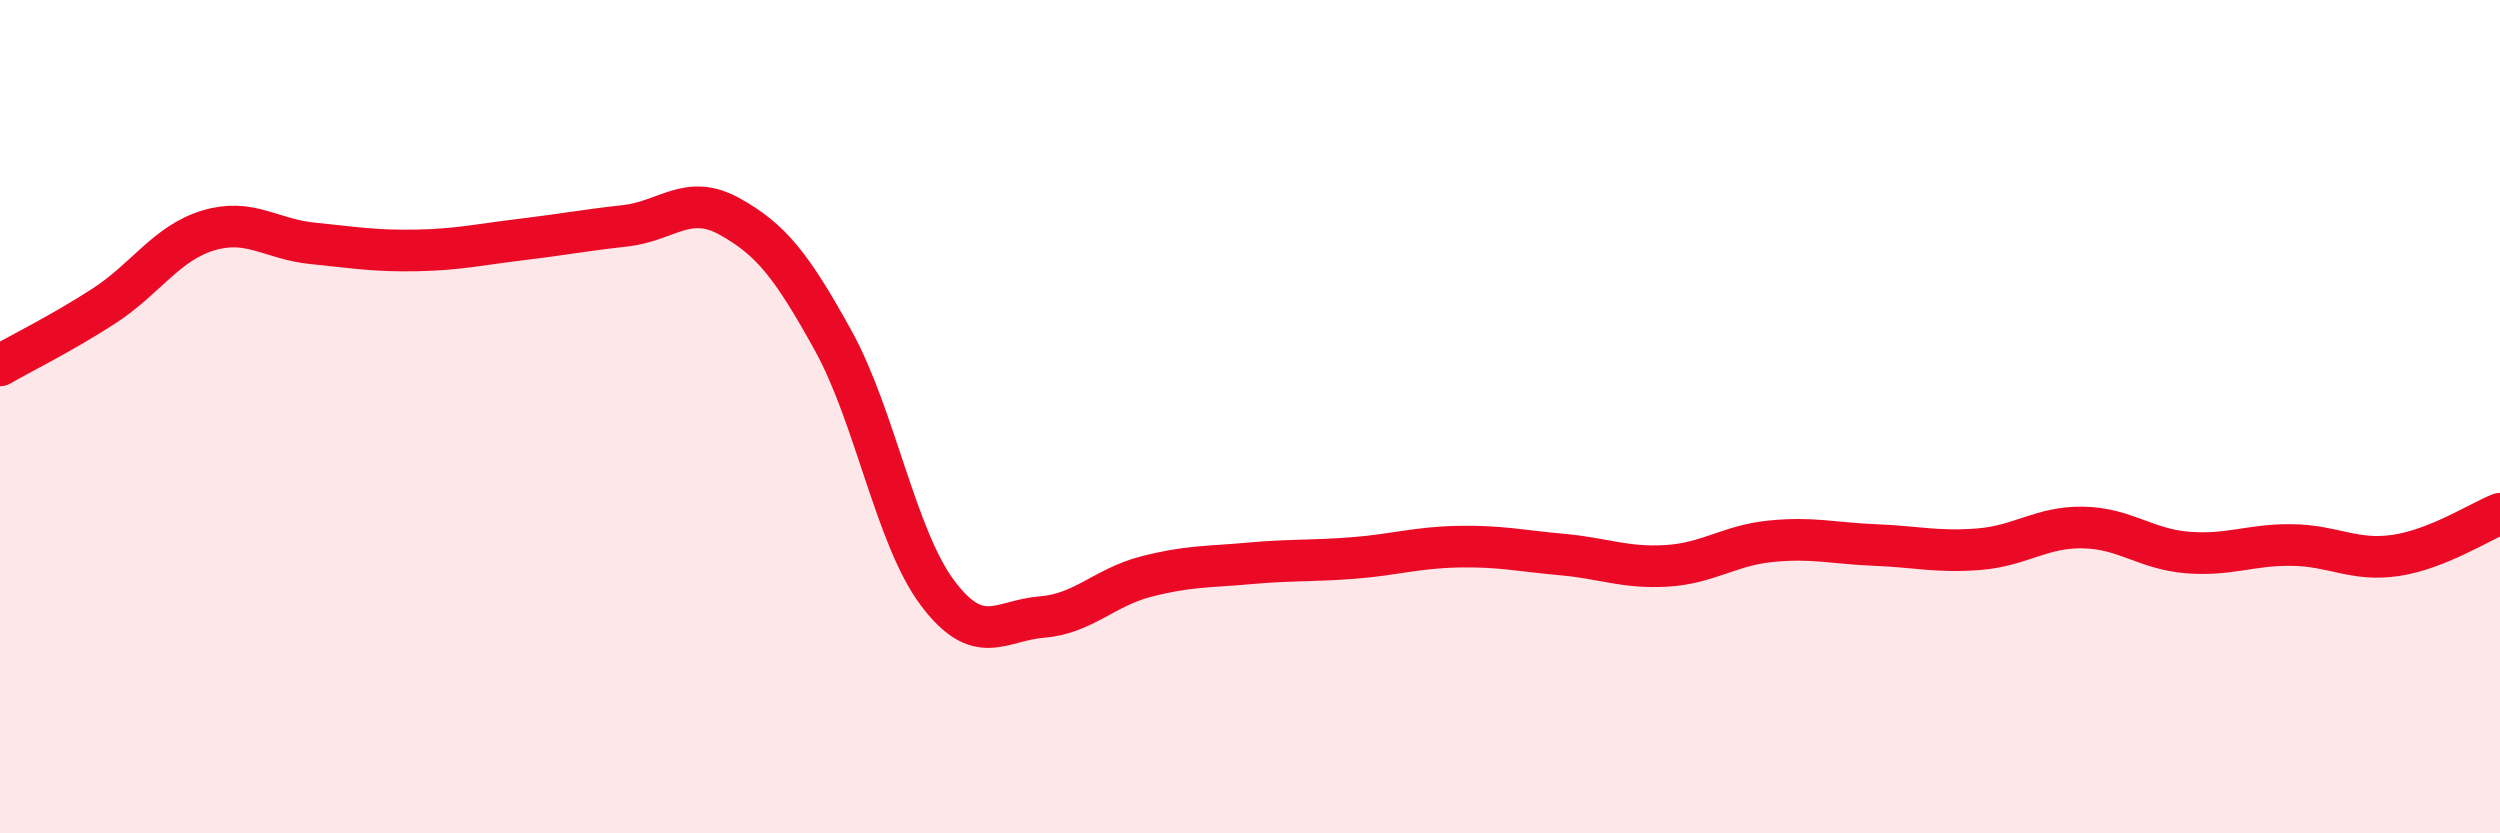
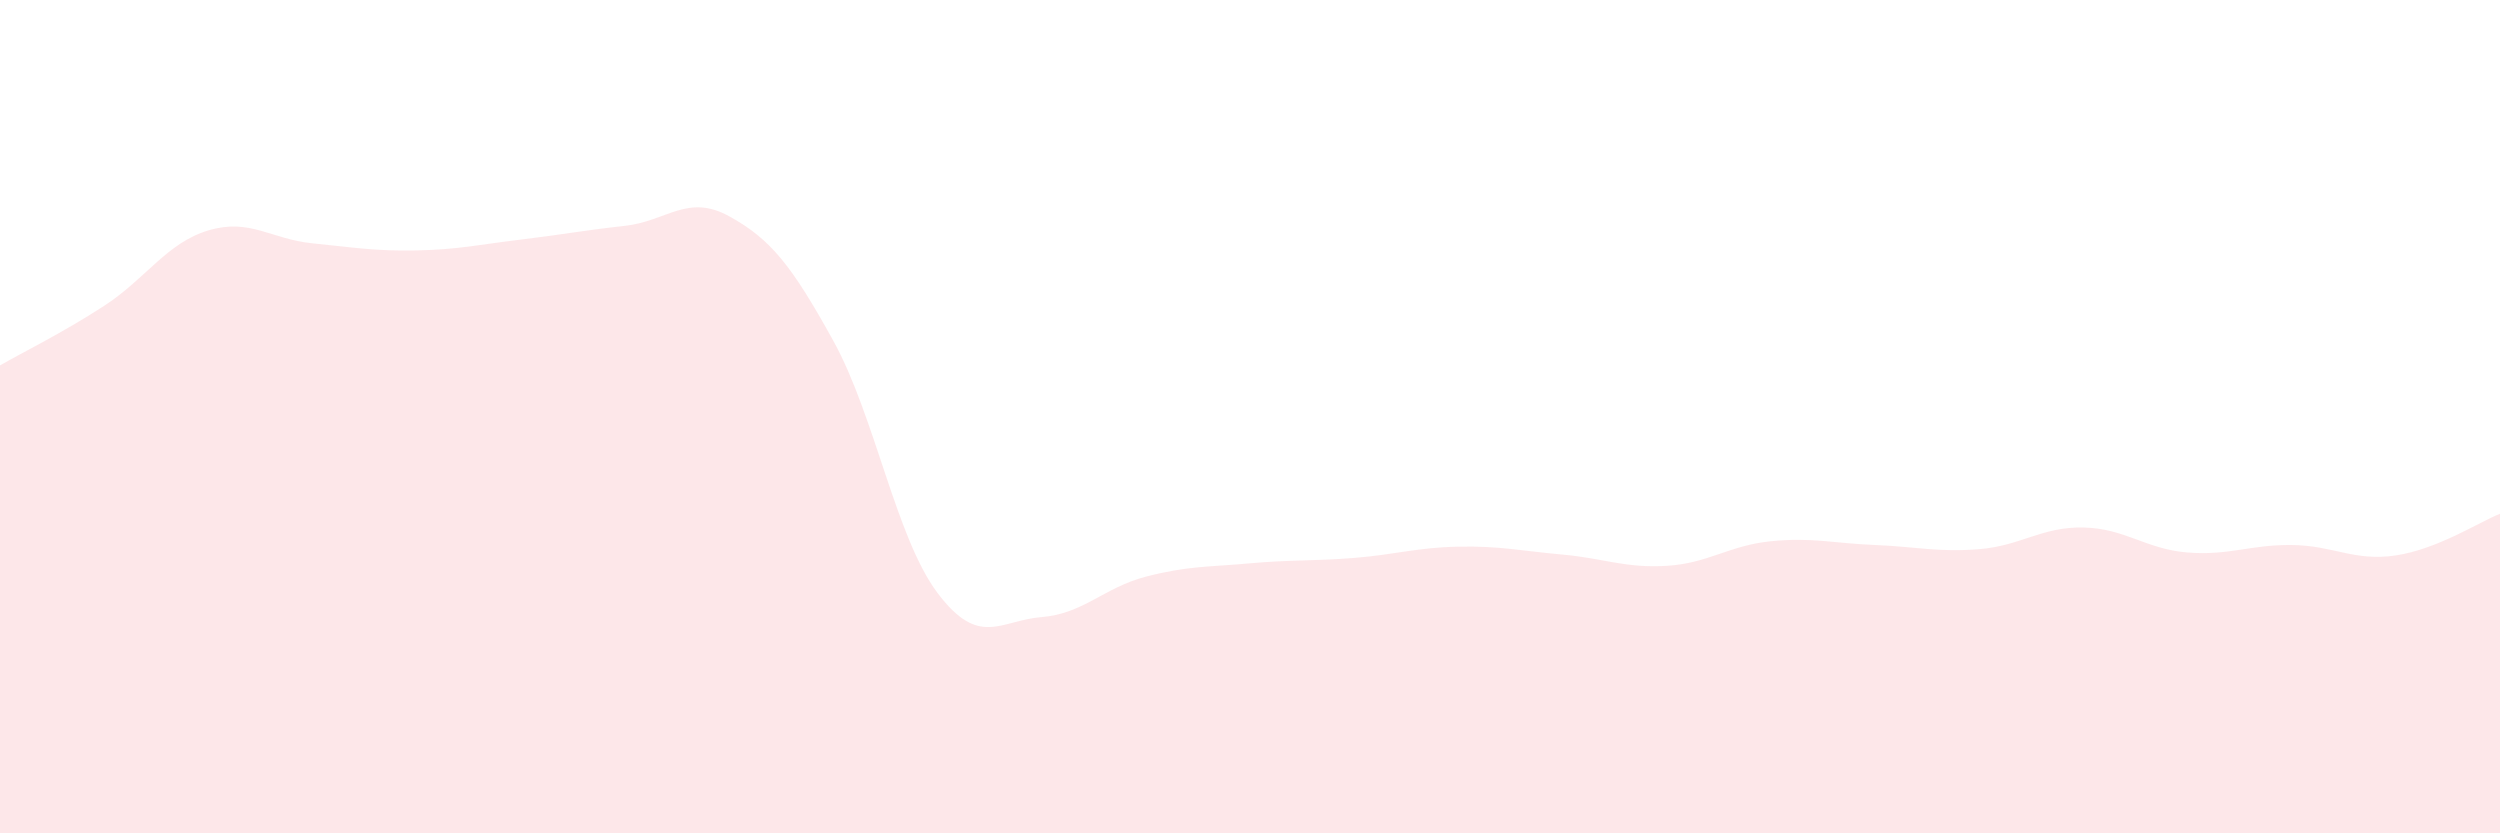
<svg xmlns="http://www.w3.org/2000/svg" width="60" height="20" viewBox="0 0 60 20">
  <path d="M 0,8.77 C 0.5,8.48 1.5,7.99 2.5,7.34 C 3.5,6.69 4,5.83 5,5.53 C 6,5.23 6.5,5.74 7.5,5.84 C 8.5,5.94 9,6.03 10,6.01 C 11,5.99 11.5,5.87 12.5,5.75 C 13.5,5.63 14,5.53 15,5.42 C 16,5.31 16.5,4.64 17.5,5.19 C 18.5,5.74 19,6.37 20,8.18 C 21,9.99 21.5,12.9 22.5,14.23 C 23.5,15.56 24,14.89 25,14.81 C 26,14.73 26.5,14.1 27.5,13.84 C 28.5,13.58 29,13.61 30,13.52 C 31,13.43 31.5,13.47 32.5,13.39 C 33.5,13.31 34,13.14 35,13.12 C 36,13.1 36.5,13.22 37.5,13.31 C 38.5,13.4 39,13.64 40,13.58 C 41,13.52 41.5,13.09 42.5,12.99 C 43.5,12.89 44,13.04 45,13.08 C 46,13.12 46.5,13.26 47.5,13.18 C 48.5,13.1 49,12.64 50,12.66 C 51,12.68 51.5,13.18 52.5,13.26 C 53.5,13.34 54,13.07 55,13.08 C 56,13.09 56.5,13.48 57.5,13.33 C 58.5,13.18 59.5,12.53 60,12.33L60 20L0 20Z" fill="#EB0A25" opacity="0.1" stroke-linecap="round" stroke-linejoin="round" />
-   <path d="M 0,8.77 C 0.5,8.48 1.5,7.99 2.5,7.34 C 3.5,6.69 4,5.83 5,5.53 C 6,5.23 6.5,5.74 7.5,5.84 C 8.5,5.94 9,6.03 10,6.01 C 11,5.99 11.5,5.87 12.5,5.75 C 13.5,5.63 14,5.53 15,5.42 C 16,5.31 16.5,4.64 17.5,5.19 C 18.5,5.74 19,6.37 20,8.18 C 21,9.99 21.5,12.9 22.5,14.23 C 23.5,15.56 24,14.89 25,14.81 C 26,14.73 26.5,14.1 27.5,13.84 C 28.5,13.58 29,13.61 30,13.52 C 31,13.43 31.5,13.47 32.5,13.39 C 33.5,13.31 34,13.14 35,13.12 C 36,13.1 36.5,13.22 37.5,13.31 C 38.5,13.4 39,13.64 40,13.58 C 41,13.52 41.5,13.09 42.5,12.99 C 43.5,12.89 44,13.04 45,13.08 C 46,13.12 46.5,13.26 47.5,13.18 C 48.5,13.1 49,12.64 50,12.66 C 51,12.68 51.5,13.18 52.5,13.26 C 53.5,13.34 54,13.07 55,13.08 C 56,13.09 56.5,13.48 57.5,13.33 C 58.5,13.18 59.5,12.53 60,12.33" stroke="#EB0A25" stroke-width="1" fill="none" stroke-linecap="round" stroke-linejoin="round" />
</svg>